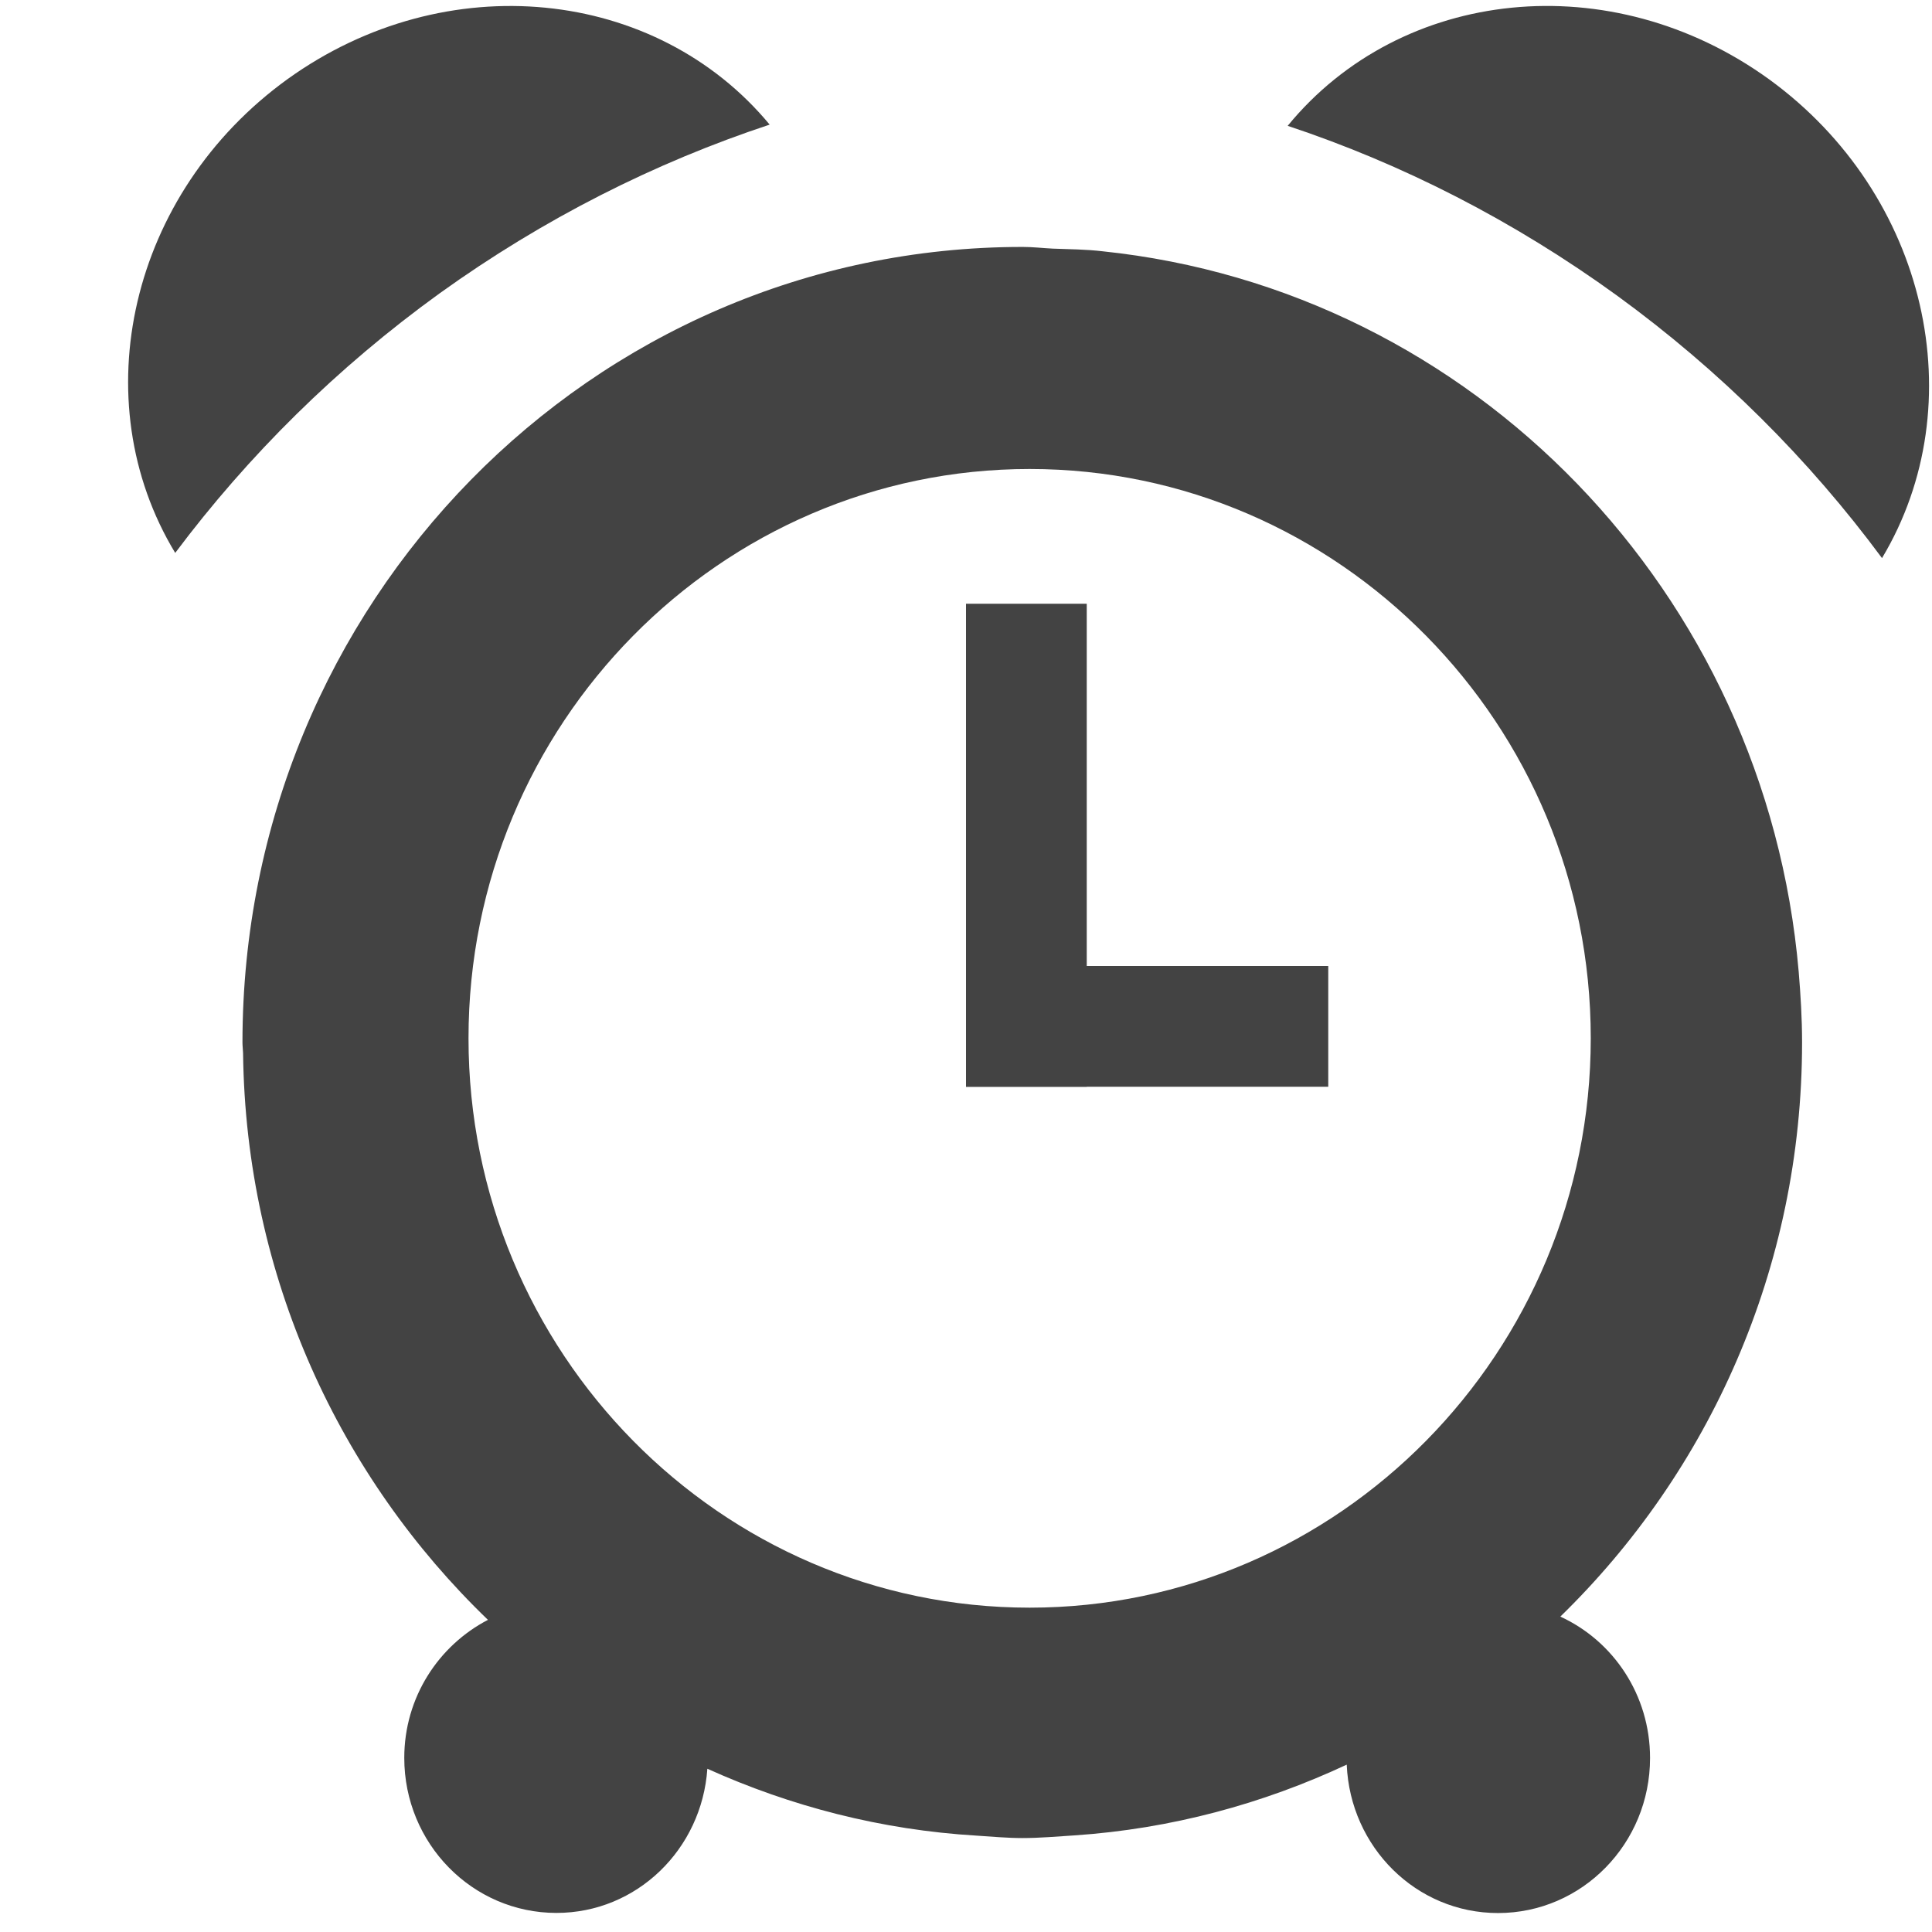
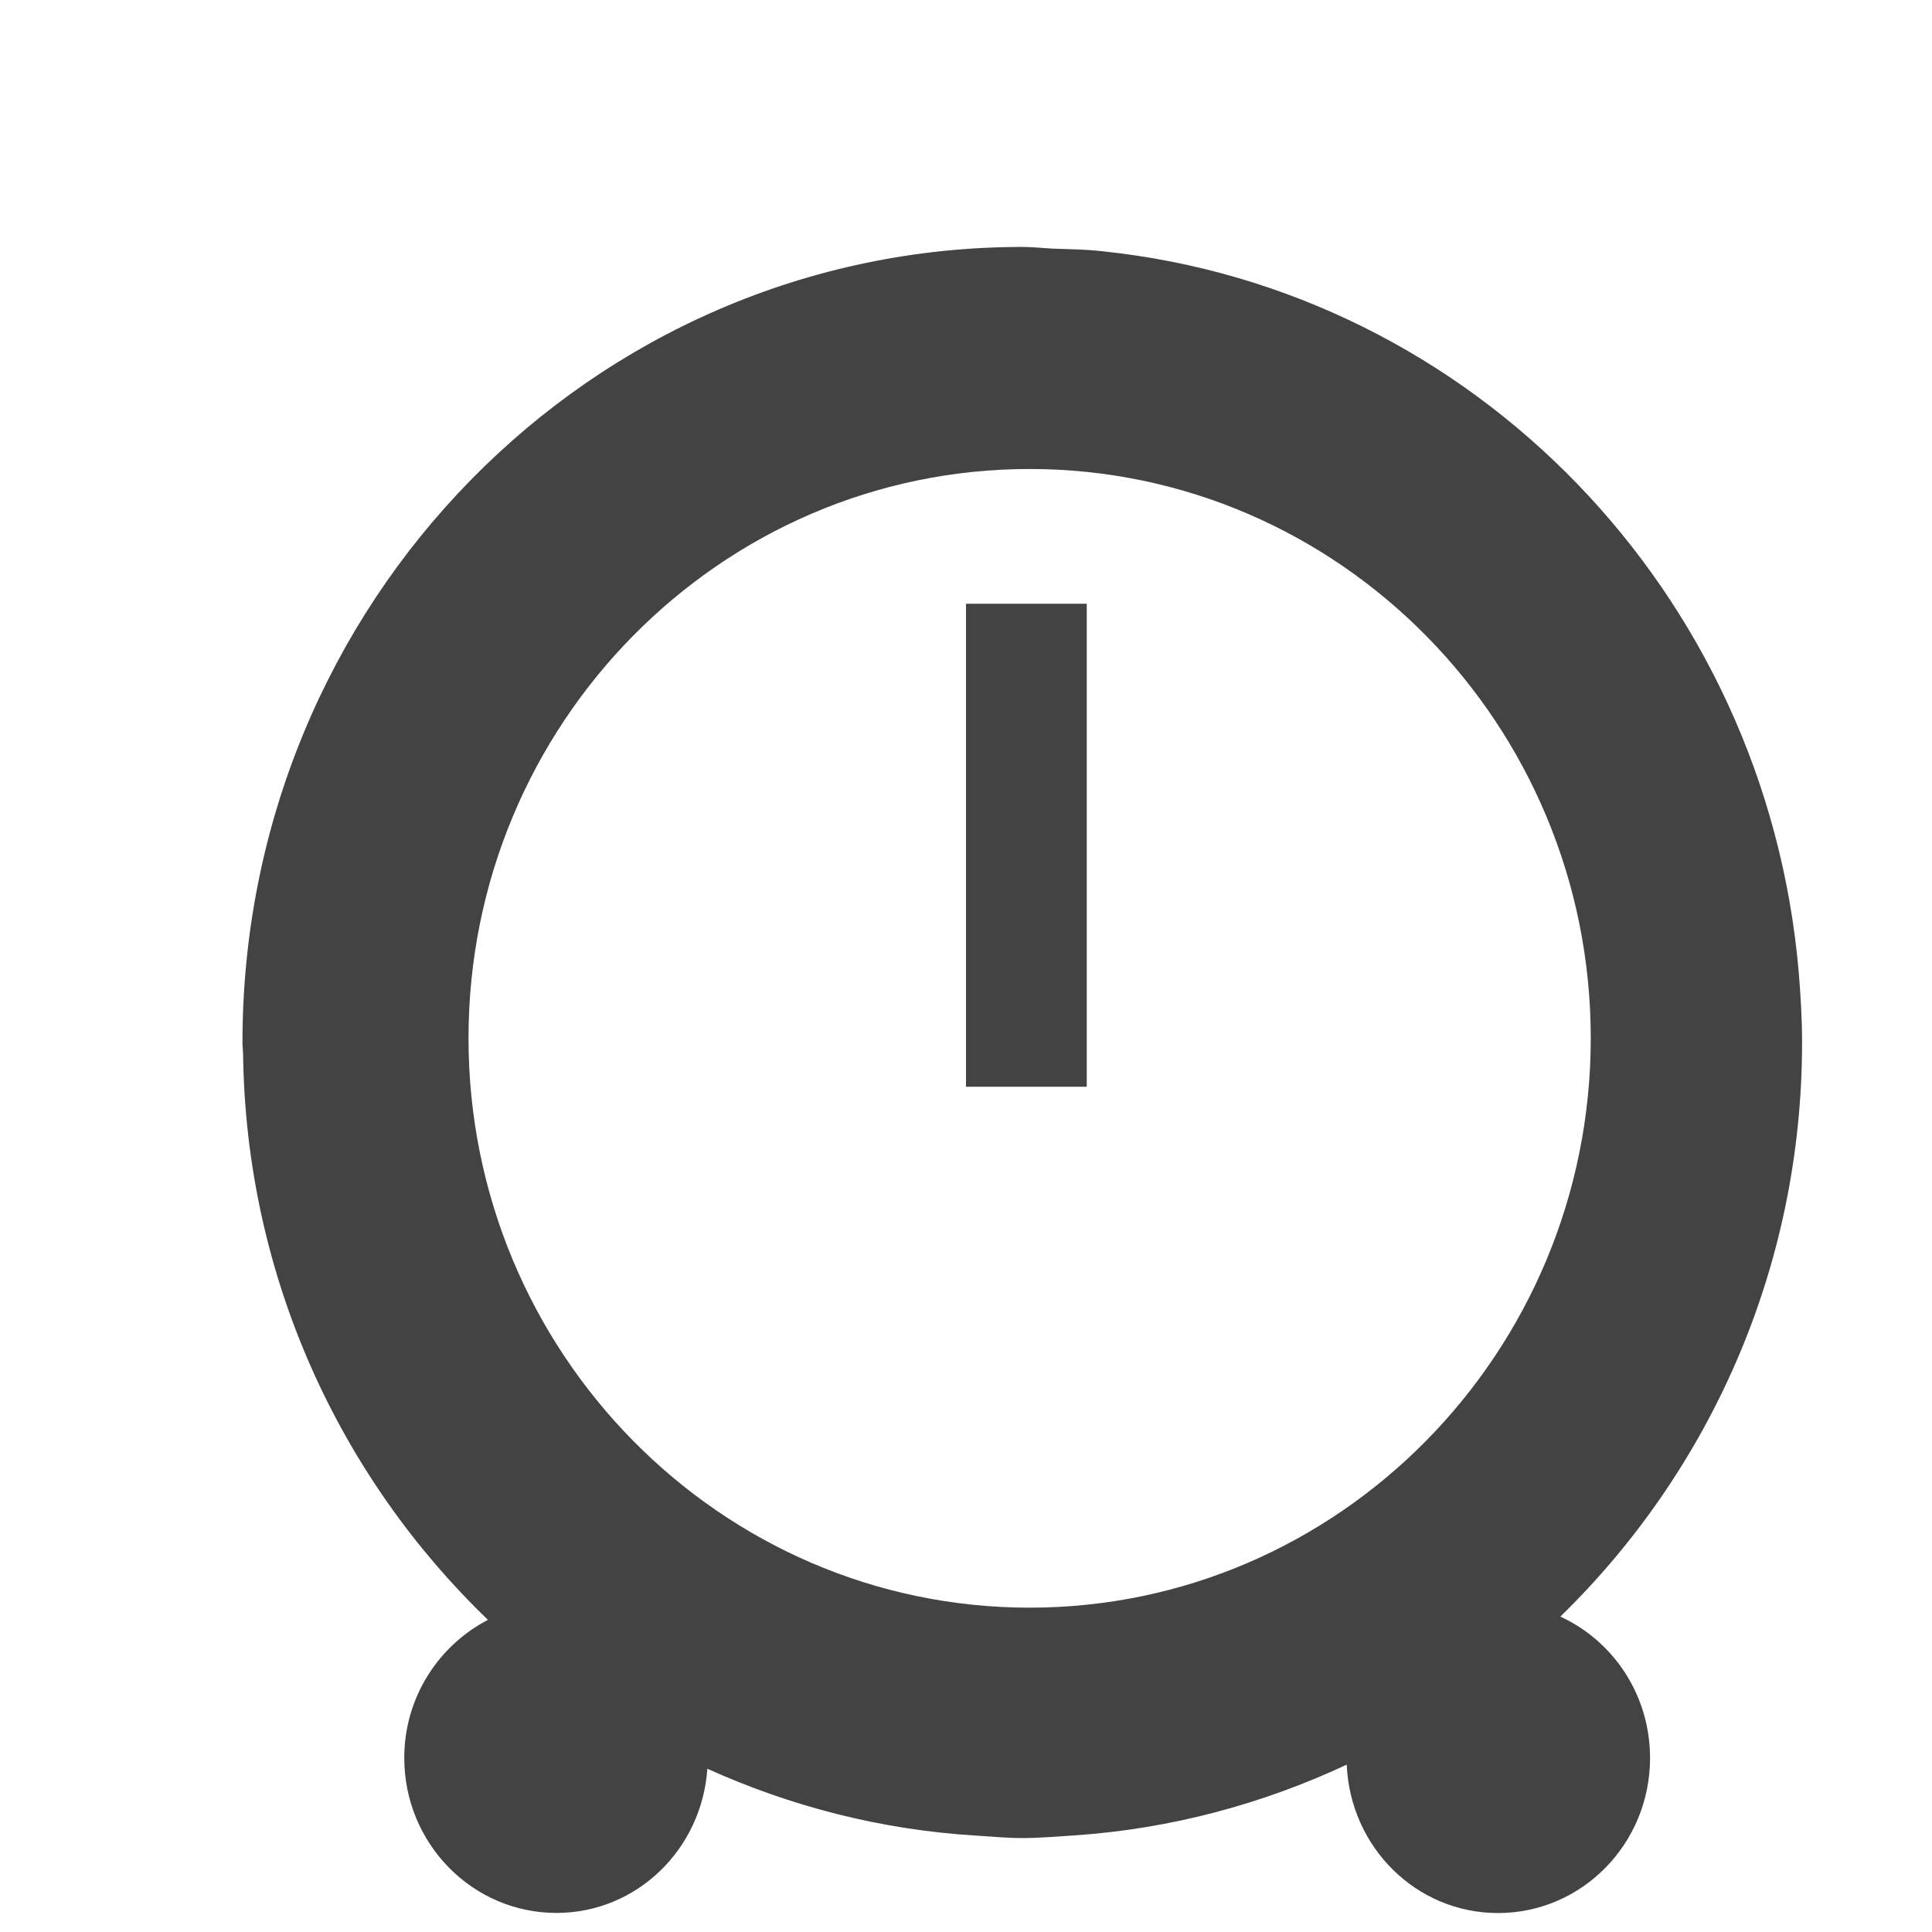
<svg xmlns="http://www.w3.org/2000/svg" width="800px" height="800px" viewBox="0 0 16 16" version="1.1" class="si-glyph si-glyph-alarm-clock">
  <title>648</title>
  <defs>

</defs>
  <g stroke="none" stroke-width="1" fill="none" fill-rule="evenodd">
    <g transform="translate(1, 0)" fill="#434343">
      <g>
-         <path d="M13.654,0.659 C12.342,-0.292 10.604,-0.105 9.664,1.042 C10.615,1.358 11.535,1.827 12.393,2.449 C13.25,3.073 13.983,3.807 14.586,4.622 C15.35,3.347 14.965,1.614 13.654,0.659 L13.654,0.659 Z" class="si-glyph-fill">
- 
- </path>
-         <path d="M2.644,2.427 C3.502,1.811 4.422,1.347 5.374,1.032 C4.433,-0.104 2.694,-0.288 1.383,0.654 C0.072,1.6 -0.314,3.316 0.451,4.579 C1.055,3.773 1.788,3.045 2.644,2.427 L2.644,2.427 Z" class="si-glyph-fill">
- 
- </path>
        <path d="M13.924,8.633 C13.924,8.435 13.912,8.24 13.896,8.047 C13.624,4.907 11.198,2.401 8.131,2.081 L8.131,2.081 C7.995,2.065 7.858,2.064 7.719,2.059 C7.637,2.055 7.555,2.045 7.471,2.045 L7.469,2.045 L7.467,2.045 C3.899,2.045 1.008,4.994 1.008,8.633 C1.008,8.662 1.012,8.692 1.013,8.721 C1.035,10.574 1.815,12.235 3.041,13.415 C2.633,13.627 2.348,14.056 2.348,14.558 C2.348,15.267 2.912,15.842 3.608,15.842 C4.274,15.842 4.812,15.315 4.858,14.648 C5.547,14.959 6.298,15.155 7.089,15.202 C7.215,15.21 7.34,15.222 7.467,15.222 C7.612,15.222 7.752,15.209 7.897,15.2 C8.698,15.146 9.458,14.939 10.153,14.614 C10.182,15.298 10.729,15.843 11.406,15.843 C12.102,15.843 12.665,15.268 12.665,14.559 C12.665,14.036 12.36,13.589 11.922,13.388 C13.152,12.19 13.924,10.506 13.924,8.633 L13.924,8.633 Z M7.527,13.314 C4.964,13.314 2.88,11.198 2.88,8.598 C2.88,5.998 4.964,3.884 7.527,3.884 C10.089,3.884 12.174,5.998 12.174,8.598 C12.174,11.198 10.089,13.314 7.527,13.314 L7.527,13.314 Z" class="si-glyph-fill">

</path>
      </g>
      <rect x="7" y="5" width="1" height="4" class="si-glyph-fill">

</rect>
-       <rect x="7" y="8" width="3" height="1" class="si-glyph-fill">
- 
- </rect>
    </g>
  </g>
</svg>